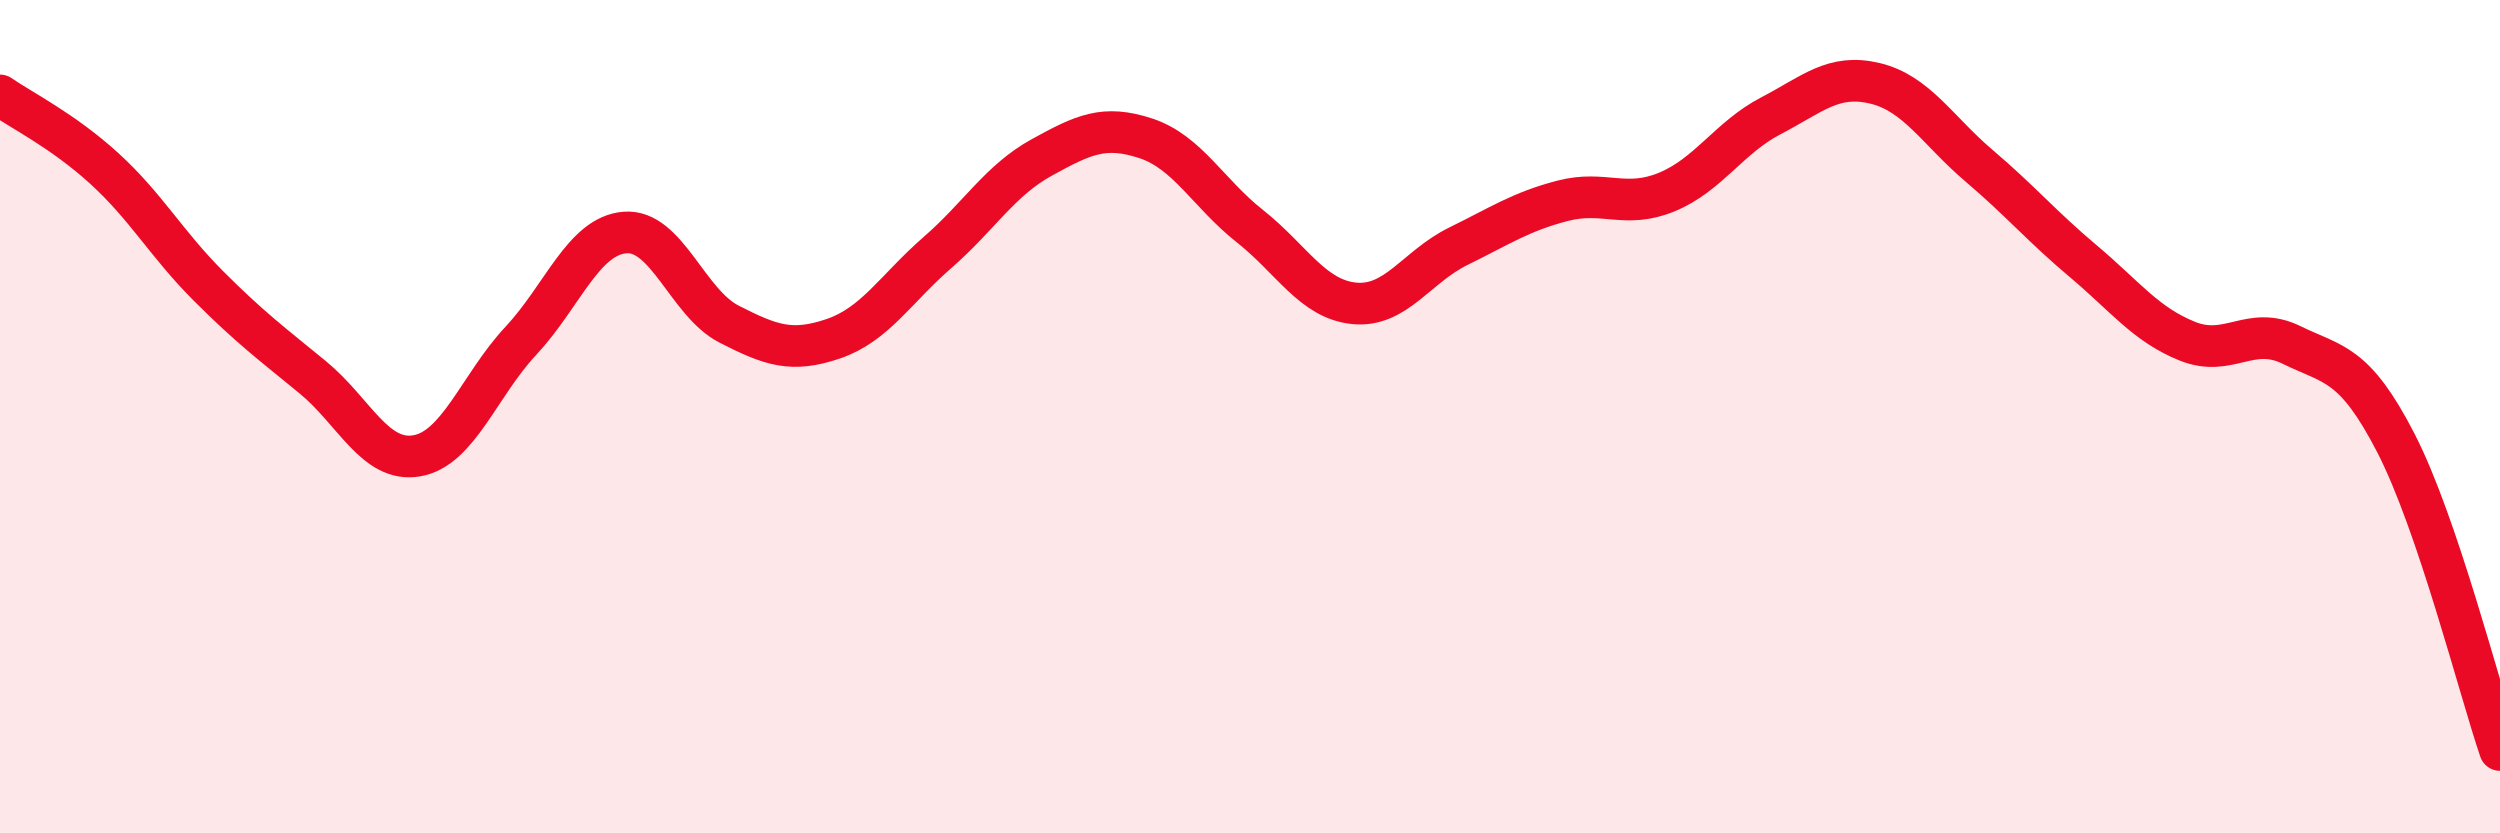
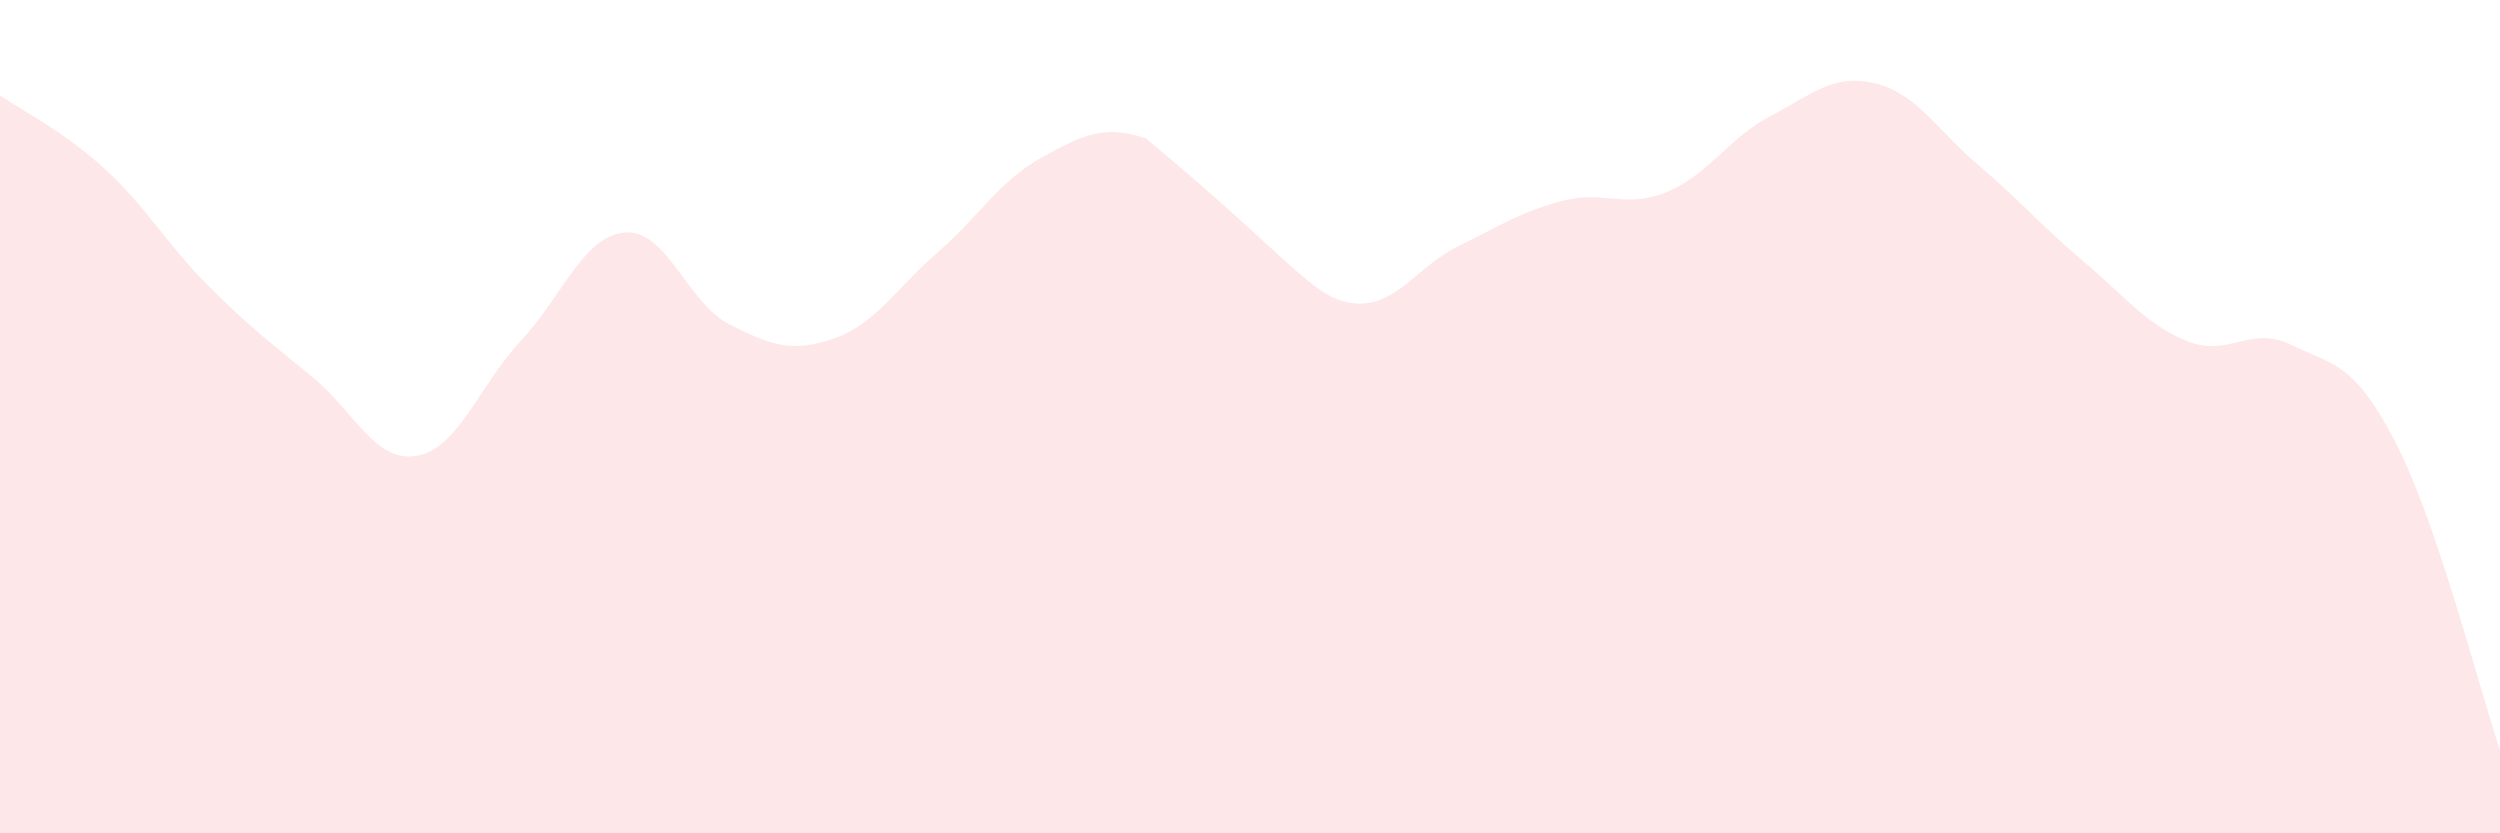
<svg xmlns="http://www.w3.org/2000/svg" width="60" height="20" viewBox="0 0 60 20">
-   <path d="M 0,2.29 C 0.5,2.64 1.5,3.13 2.5,4.04 C 3.5,4.95 4,5.86 5,6.86 C 6,7.86 6.5,8.23 7.5,9.05 C 8.5,9.87 9,11.11 10,10.94 C 11,10.77 11.5,9.25 12.5,8.18 C 13.5,7.11 14,5.66 15,5.58 C 16,5.5 16.5,7.27 17.5,7.78 C 18.5,8.29 19,8.47 20,8.13 C 21,7.79 21.5,6.93 22.5,6.06 C 23.5,5.19 24,4.33 25,3.78 C 26,3.23 26.5,2.99 27.5,3.32 C 28.5,3.65 29,4.64 30,5.43 C 31,6.22 31.5,7.18 32.5,7.28 C 33.5,7.38 34,6.4 35,5.91 C 36,5.42 36.5,5.08 37.5,4.82 C 38.5,4.56 39,5.02 40,4.61 C 41,4.2 41.5,3.3 42.5,2.78 C 43.5,2.26 44,1.76 45,2 C 46,2.24 46.5,3.13 47.5,3.98 C 48.5,4.83 49,5.43 50,6.27 C 51,7.11 51.5,7.79 52.5,8.19 C 53.5,8.59 54,7.79 55,8.28 C 56,8.77 56.5,8.69 57.5,10.63 C 58.5,12.57 59.5,16.53 60,18L60 20L0 20Z" fill="#EB0A25" opacity="0.1" stroke-linecap="round" stroke-linejoin="round" />
-   <path d="M 0,2.29 C 0.5,2.64 1.5,3.13 2.5,4.04 C 3.5,4.95 4,5.86 5,6.86 C 6,7.86 6.5,8.23 7.5,9.05 C 8.5,9.87 9,11.11 10,10.94 C 11,10.77 11.5,9.25 12.5,8.18 C 13.5,7.11 14,5.66 15,5.58 C 16,5.5 16.5,7.27 17.5,7.78 C 18.5,8.29 19,8.47 20,8.13 C 21,7.79 21.5,6.93 22.5,6.06 C 23.5,5.19 24,4.33 25,3.78 C 26,3.23 26.5,2.99 27.5,3.32 C 28.5,3.65 29,4.64 30,5.43 C 31,6.22 31.5,7.18 32.5,7.28 C 33.5,7.38 34,6.4 35,5.91 C 36,5.42 36.5,5.08 37.5,4.82 C 38.5,4.56 39,5.02 40,4.61 C 41,4.2 41.5,3.3 42.5,2.78 C 43.5,2.26 44,1.76 45,2 C 46,2.24 46.5,3.13 47.5,3.98 C 48.5,4.83 49,5.43 50,6.27 C 51,7.11 51.5,7.79 52.5,8.19 C 53.5,8.59 54,7.79 55,8.28 C 56,8.77 56.5,8.69 57.5,10.63 C 58.5,12.57 59.5,16.53 60,18" stroke="#EB0A25" stroke-width="1" fill="none" stroke-linecap="round" stroke-linejoin="round" />
+   <path d="M 0,2.29 C 0.5,2.64 1.5,3.13 2.5,4.04 C 3.5,4.95 4,5.86 5,6.86 C 6,7.86 6.5,8.23 7.5,9.05 C 8.5,9.87 9,11.11 10,10.94 C 11,10.77 11.5,9.25 12.5,8.18 C 13.5,7.11 14,5.66 15,5.58 C 16,5.5 16.5,7.27 17.5,7.78 C 18.5,8.29 19,8.47 20,8.13 C 21,7.79 21.5,6.93 22.5,6.06 C 23.5,5.19 24,4.33 25,3.78 C 26,3.23 26.5,2.99 27.5,3.32 C 31,6.22 31.5,7.18 32.5,7.28 C 33.5,7.38 34,6.4 35,5.91 C 36,5.42 36.5,5.08 37.5,4.82 C 38.5,4.56 39,5.02 40,4.61 C 41,4.2 41.5,3.3 42.5,2.78 C 43.5,2.26 44,1.76 45,2 C 46,2.24 46.5,3.13 47.5,3.98 C 48.5,4.83 49,5.43 50,6.27 C 51,7.11 51.5,7.79 52.5,8.19 C 53.5,8.59 54,7.79 55,8.28 C 56,8.77 56.5,8.69 57.5,10.63 C 58.5,12.57 59.5,16.53 60,18L60 20L0 20Z" fill="#EB0A25" opacity="0.1" stroke-linecap="round" stroke-linejoin="round" />
</svg>